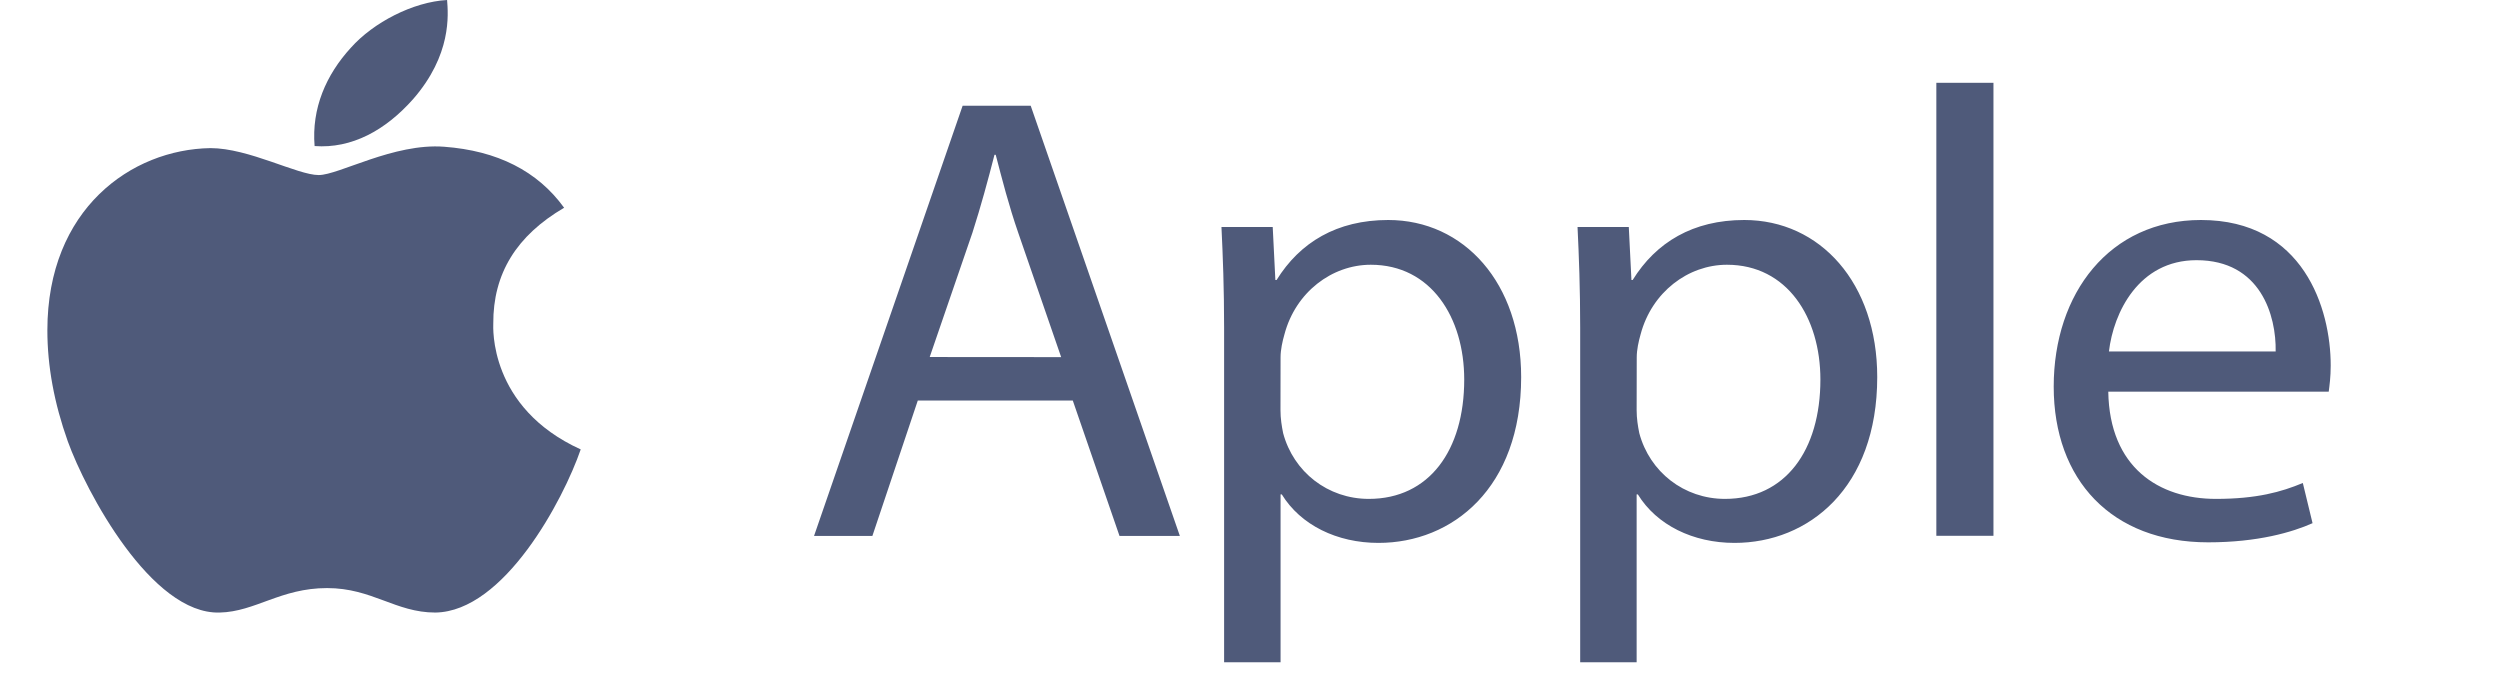
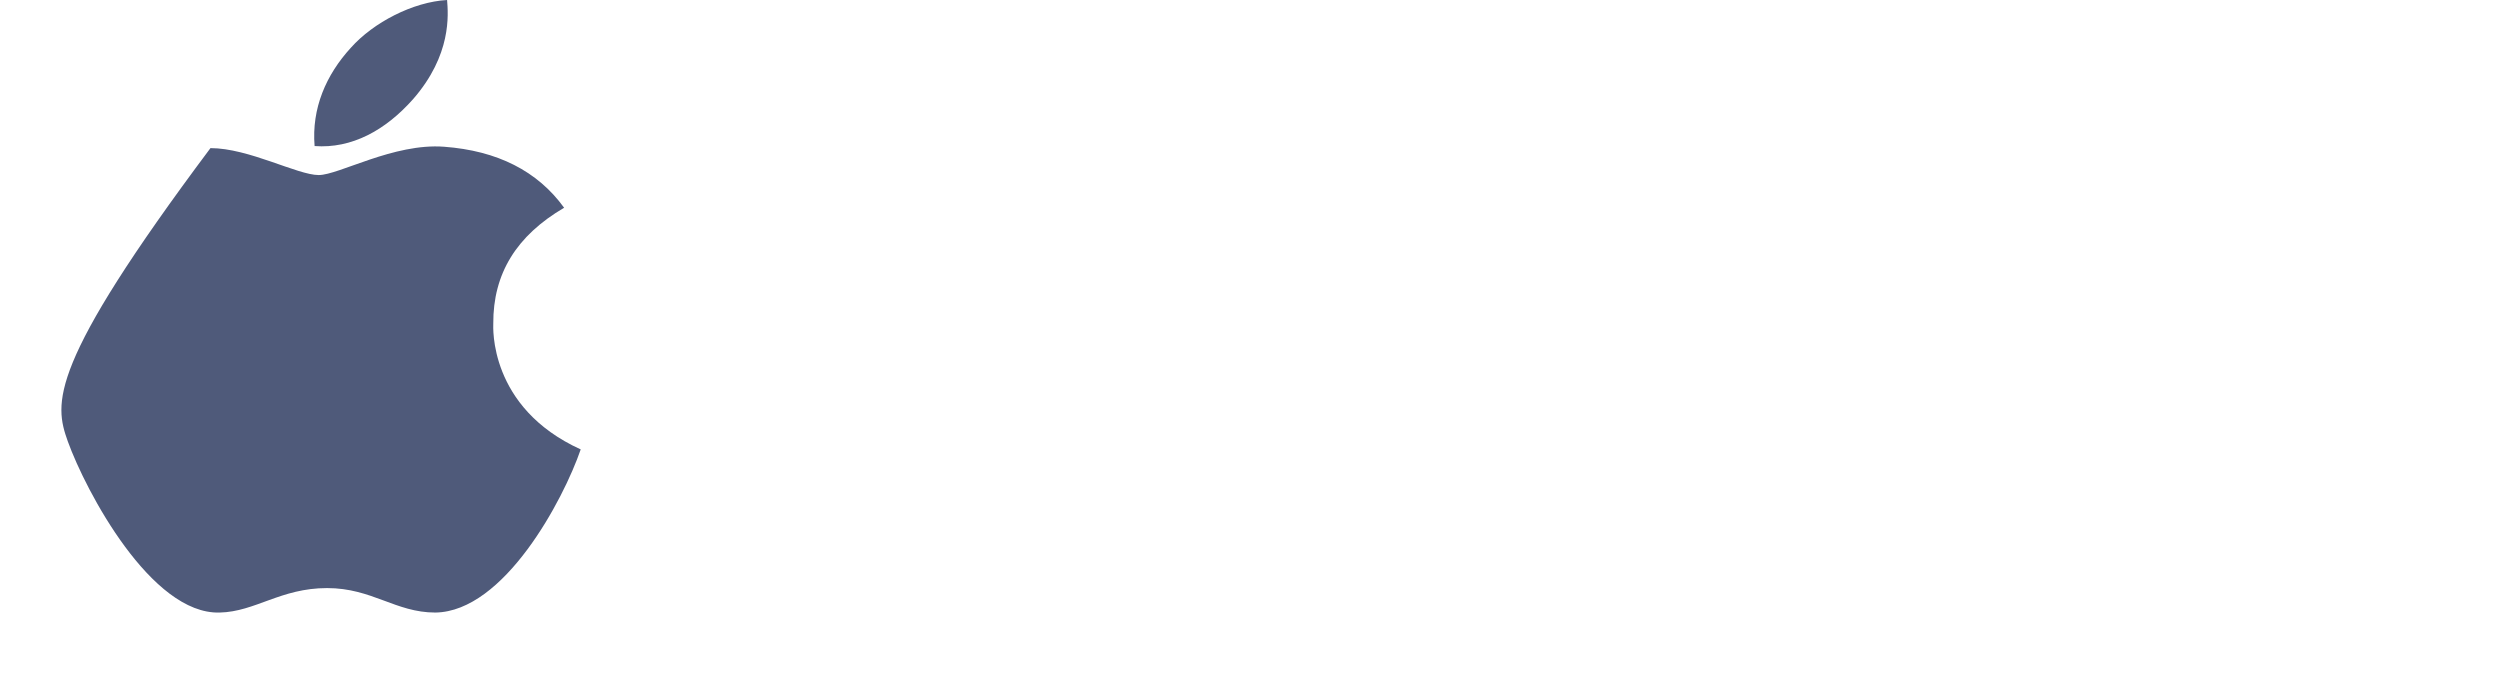
<svg xmlns="http://www.w3.org/2000/svg" width="151" height="42" viewBox="0 0 151 42" fill="none">
-   <path d="M29.794 19.552C29.777 16.521 31.198 14.233 34.073 12.548C32.464 10.325 30.034 9.103 26.825 8.863C23.786 8.632 20.466 10.573 19.25 10.573C17.967 10.573 15.023 8.946 12.712 8.946C7.936 9.02 2.861 12.622 2.861 19.949C2.861 22.113 3.272 24.349 4.094 26.656C5.189 29.688 9.143 37.122 13.268 36.998C15.425 36.949 16.948 35.52 19.755 35.52C22.477 35.52 23.889 36.998 26.294 36.998C30.453 36.941 34.031 30.184 35.075 27.144C29.495 24.608 29.794 19.709 29.794 19.552ZM24.95 5.989C27.287 3.312 27.073 0.876 27.004 0C24.942 0.116 22.554 1.355 21.193 2.883C19.695 4.518 18.814 6.542 19.002 8.822C21.236 8.987 23.273 7.88 24.95 5.989Z" fill="#4F5A7A" />
-   <path d="M55.434 24.194L52.692 32.37H49.168L58.142 6.388H62.255L71.263 32.37H67.618L64.797 24.194H55.434ZM64.094 21.57L61.512 14.091C60.924 12.394 60.535 10.855 60.141 9.349H60.067C59.673 10.889 59.244 12.467 58.736 14.052L56.154 21.564L64.094 21.57ZM73.936 19.8C73.936 17.412 73.862 15.479 73.776 13.709H76.872L77.032 16.912H77.106C78.517 14.636 80.751 13.288 83.847 13.288C88.434 13.288 91.878 17.103 91.878 22.773C91.878 29.482 87.725 32.791 83.258 32.791C80.751 32.791 78.557 31.712 77.421 29.863H77.346V40H73.936V19.8ZM77.341 24.773C77.341 25.279 77.415 25.734 77.501 26.161C78.129 28.509 80.202 30.133 82.676 30.133C86.32 30.133 88.439 27.206 88.439 22.924C88.439 19.182 86.44 15.991 82.796 15.991C80.448 15.991 78.254 17.648 77.581 20.193C77.46 20.615 77.346 21.121 77.346 21.581L77.341 24.773ZM95.443 19.8C95.443 17.412 95.368 15.479 95.283 13.709H98.379L98.539 16.912H98.613C100.024 14.636 102.257 13.288 105.353 13.288C109.94 13.288 113.385 17.103 113.385 22.773C113.385 29.482 109.232 32.791 104.765 32.791C102.257 32.791 100.064 31.712 98.927 29.863H98.853V40H95.443V19.8ZM98.853 24.773C98.853 25.279 98.927 25.734 99.013 26.161C99.641 28.509 101.715 30.133 104.188 30.133C107.832 30.133 109.952 27.206 109.952 22.924C109.952 19.182 107.952 15.991 104.308 15.991C101.96 15.991 99.767 17.648 99.093 20.193C98.973 20.615 98.859 21.121 98.859 21.581L98.853 24.773ZM116.955 5H120.405V32.364H116.955V5ZM127.34 23.655C127.414 28.24 130.396 30.133 133.84 30.133C136.308 30.133 137.799 29.712 139.09 29.172L139.678 31.6C138.467 32.139 136.388 32.757 133.372 32.757C127.534 32.757 124.044 28.981 124.044 23.351C124.044 17.721 127.414 13.288 132.937 13.288C139.13 13.288 140.775 18.643 140.775 22.076C140.775 22.773 140.7 23.306 140.655 23.655H127.34ZM137.45 21.227C137.49 19.07 136.548 15.715 132.669 15.715C129.179 15.715 127.654 18.879 127.38 21.227H137.45Z" fill="#4F5A7A" />
+   <path d="M29.794 19.552C29.777 16.521 31.198 14.233 34.073 12.548C32.464 10.325 30.034 9.103 26.825 8.863C23.786 8.632 20.466 10.573 19.25 10.573C17.967 10.573 15.023 8.946 12.712 8.946C2.861 22.113 3.272 24.349 4.094 26.656C5.189 29.688 9.143 37.122 13.268 36.998C15.425 36.949 16.948 35.52 19.755 35.52C22.477 35.52 23.889 36.998 26.294 36.998C30.453 36.941 34.031 30.184 35.075 27.144C29.495 24.608 29.794 19.709 29.794 19.552ZM24.95 5.989C27.287 3.312 27.073 0.876 27.004 0C24.942 0.116 22.554 1.355 21.193 2.883C19.695 4.518 18.814 6.542 19.002 8.822C21.236 8.987 23.273 7.88 24.95 5.989Z" fill="#4F5A7A" />
</svg>